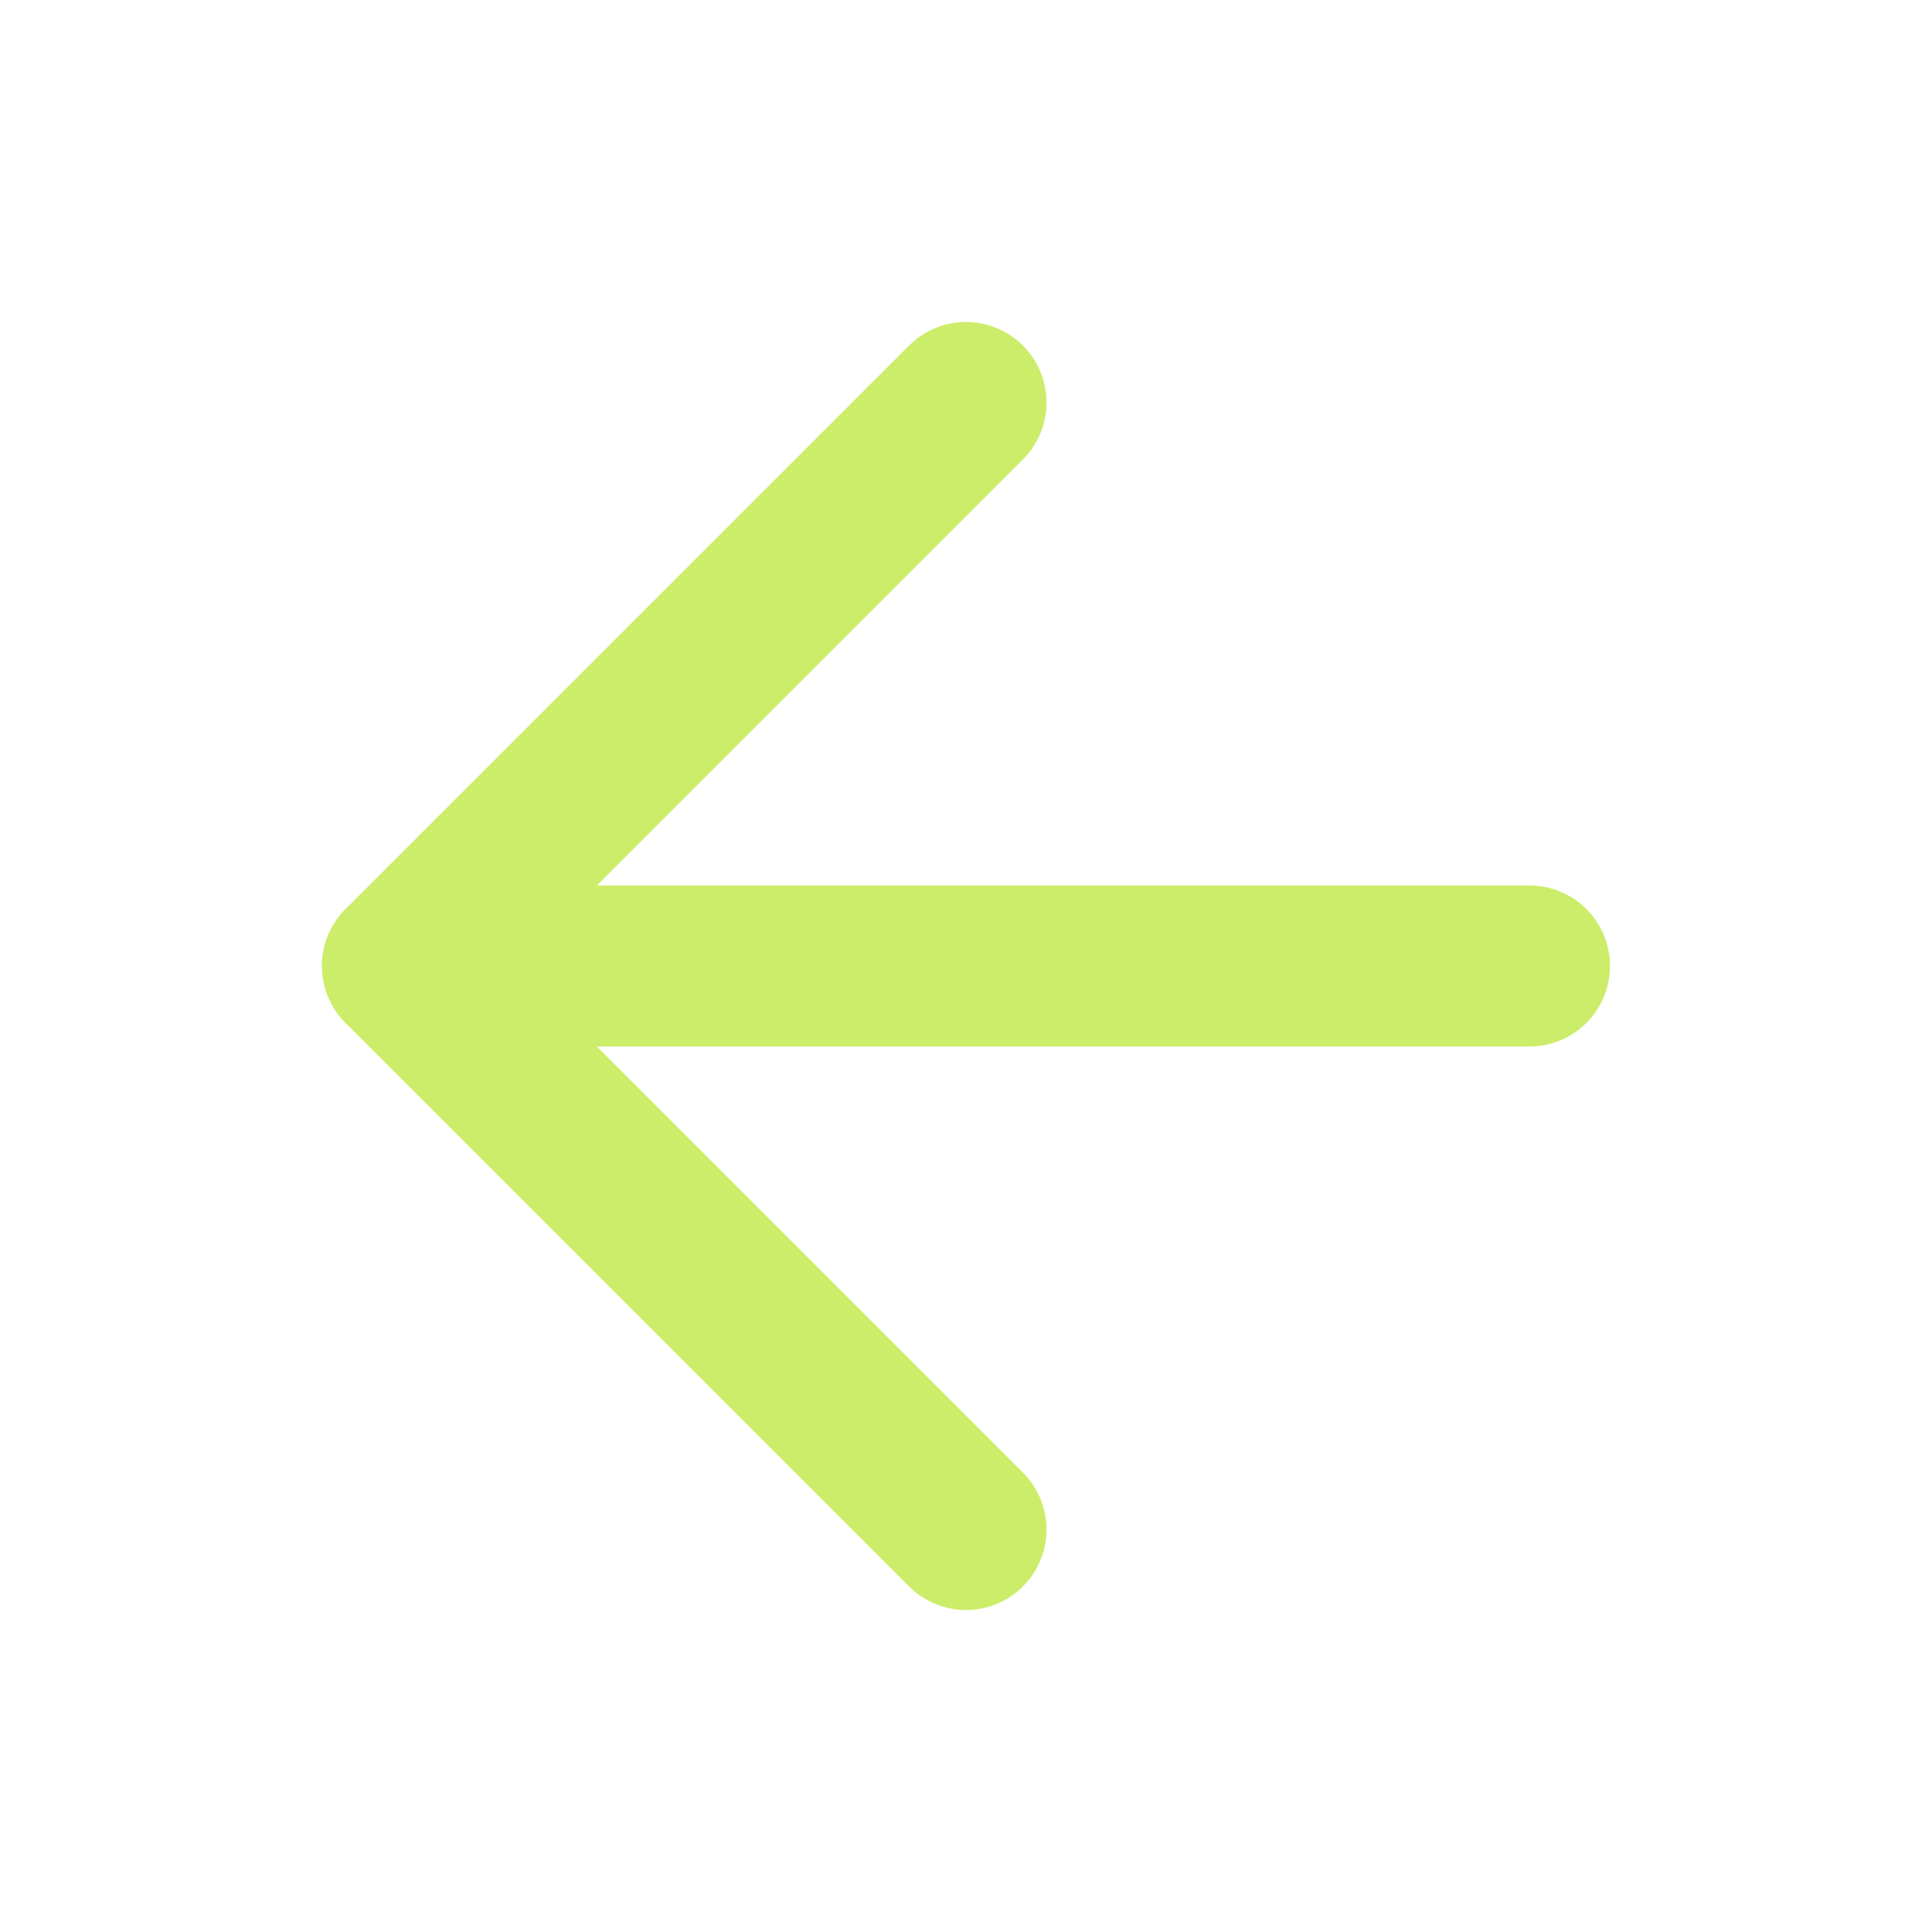
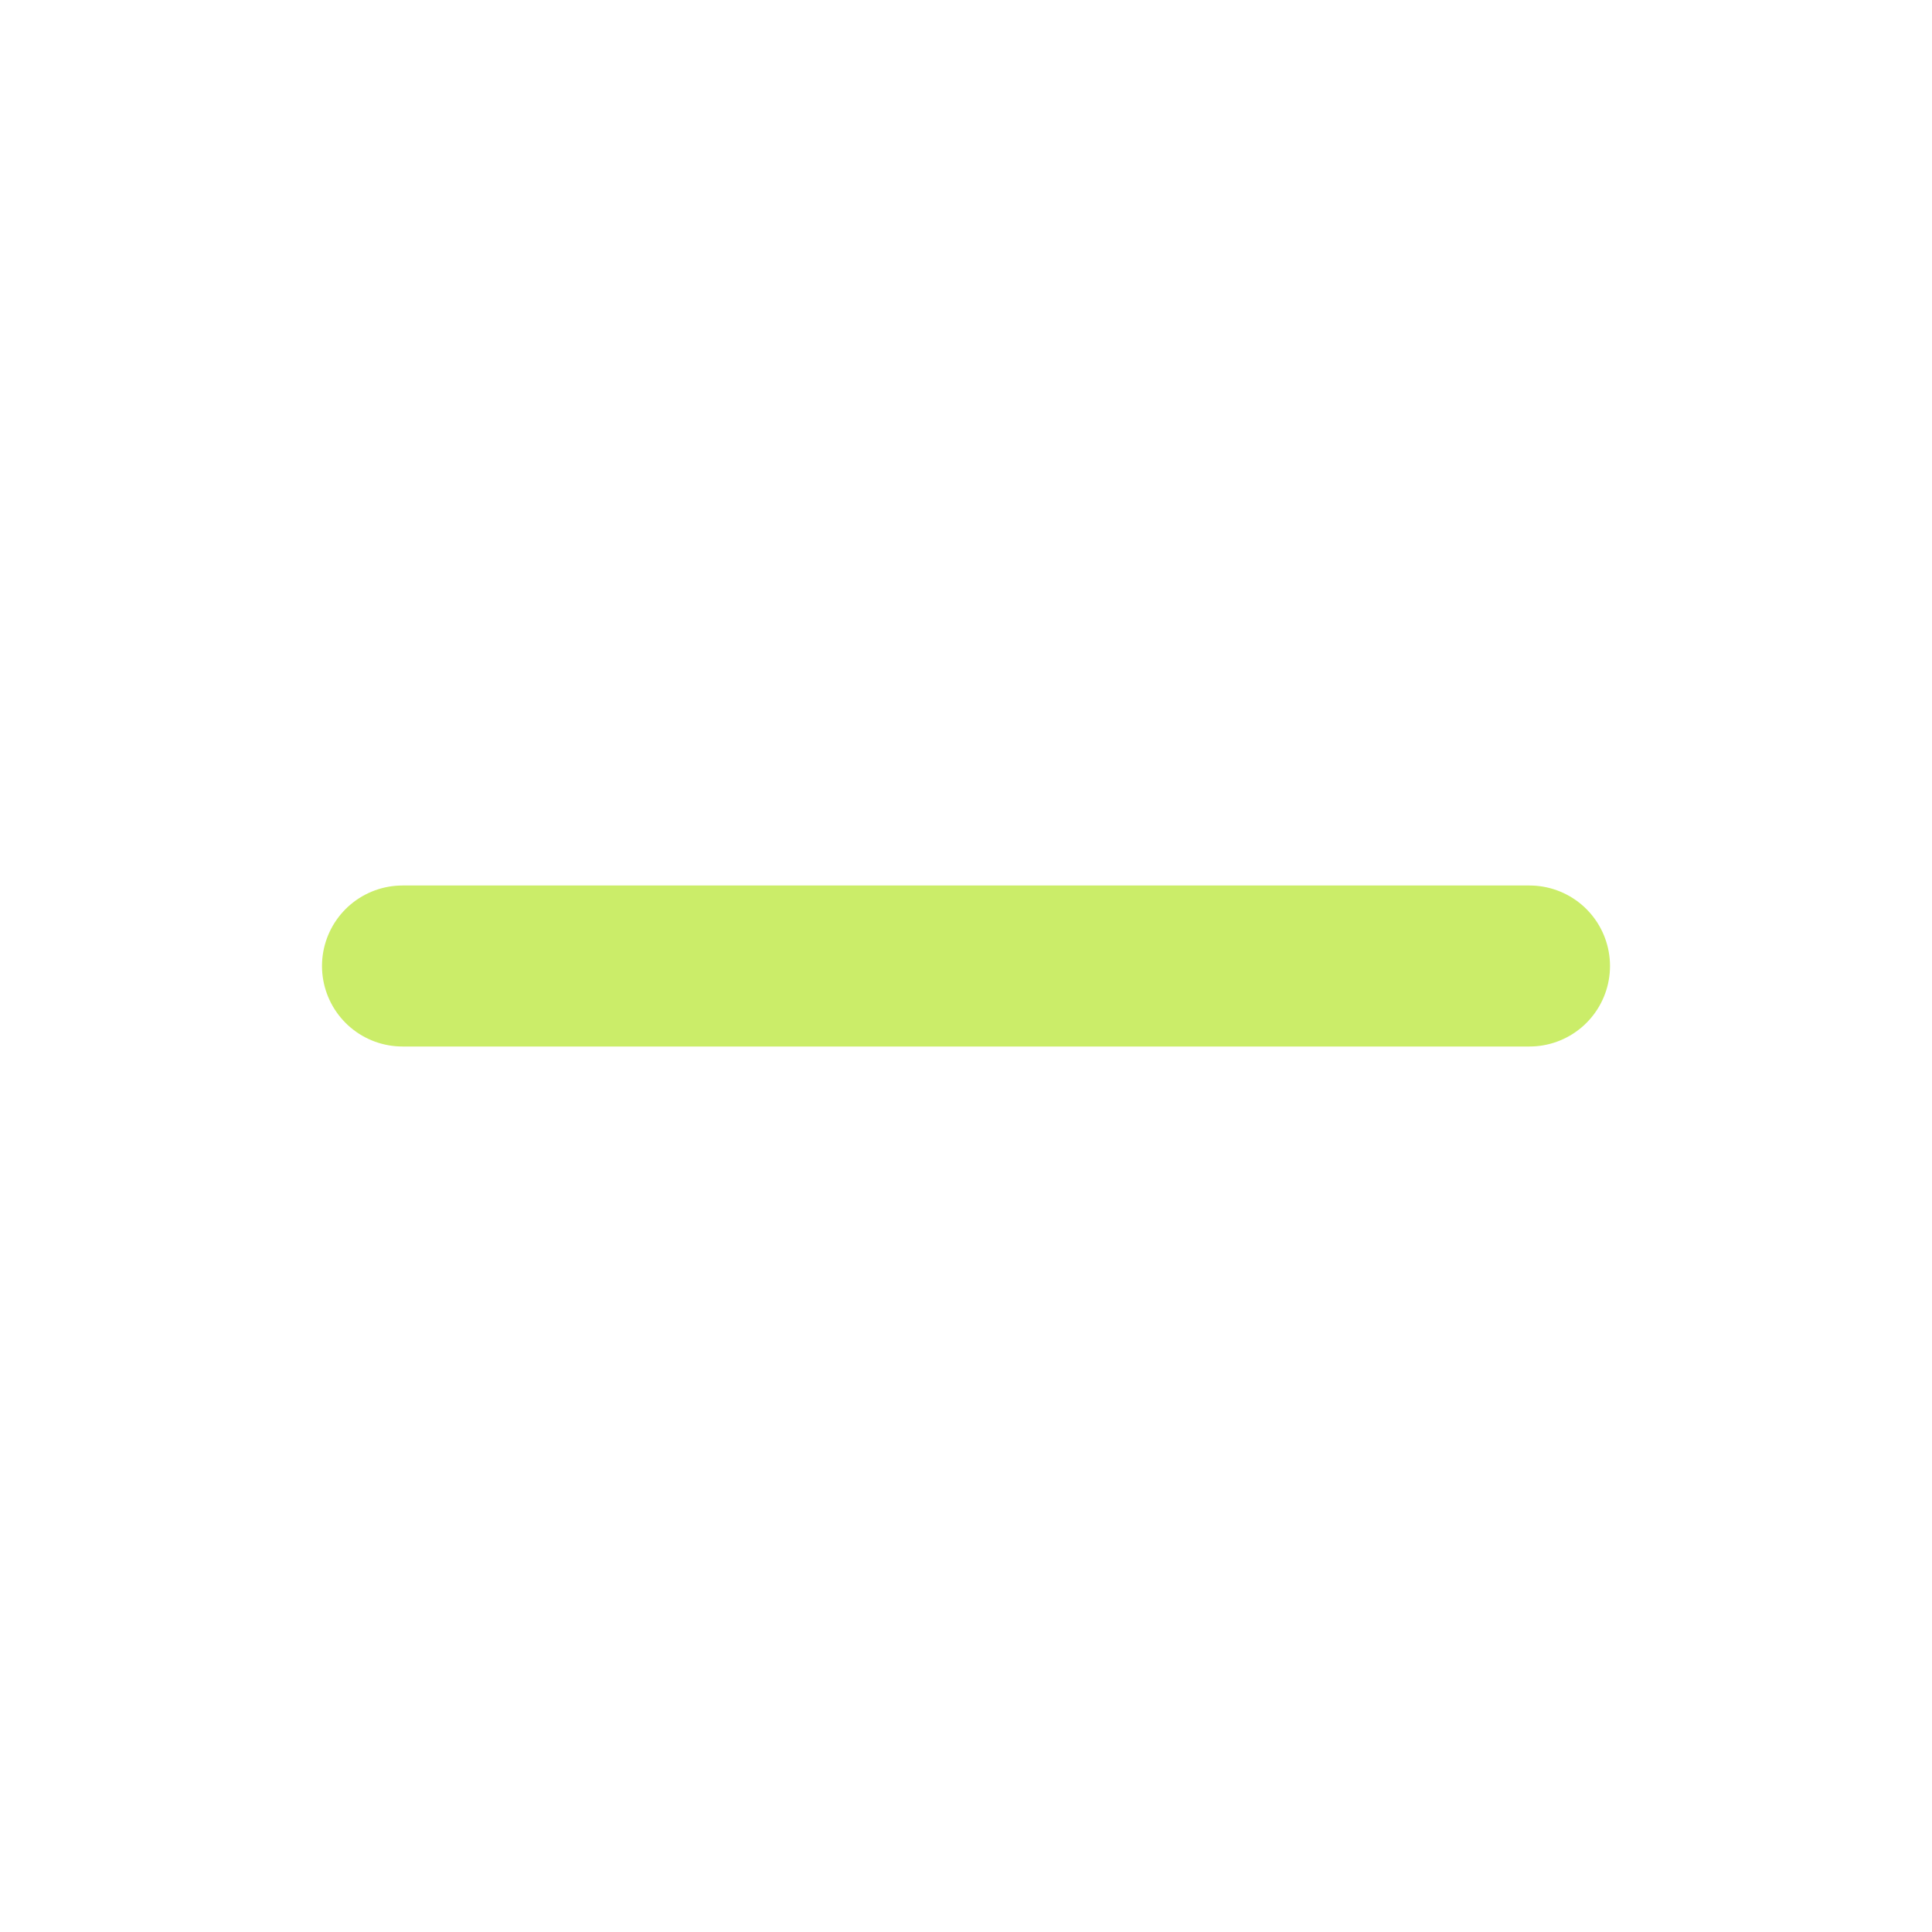
<svg xmlns="http://www.w3.org/2000/svg" width="24" height="24" viewBox="0 0 24 24" fill="none">
  <path d="M19 12L5 12" stroke="#CBED69" stroke-width="2" stroke-linecap="round" stroke-linejoin="round" />
-   <path d="M12 19L5 12L12 5" stroke="#CBED69" stroke-width="2" stroke-linecap="round" stroke-linejoin="round" />
</svg>